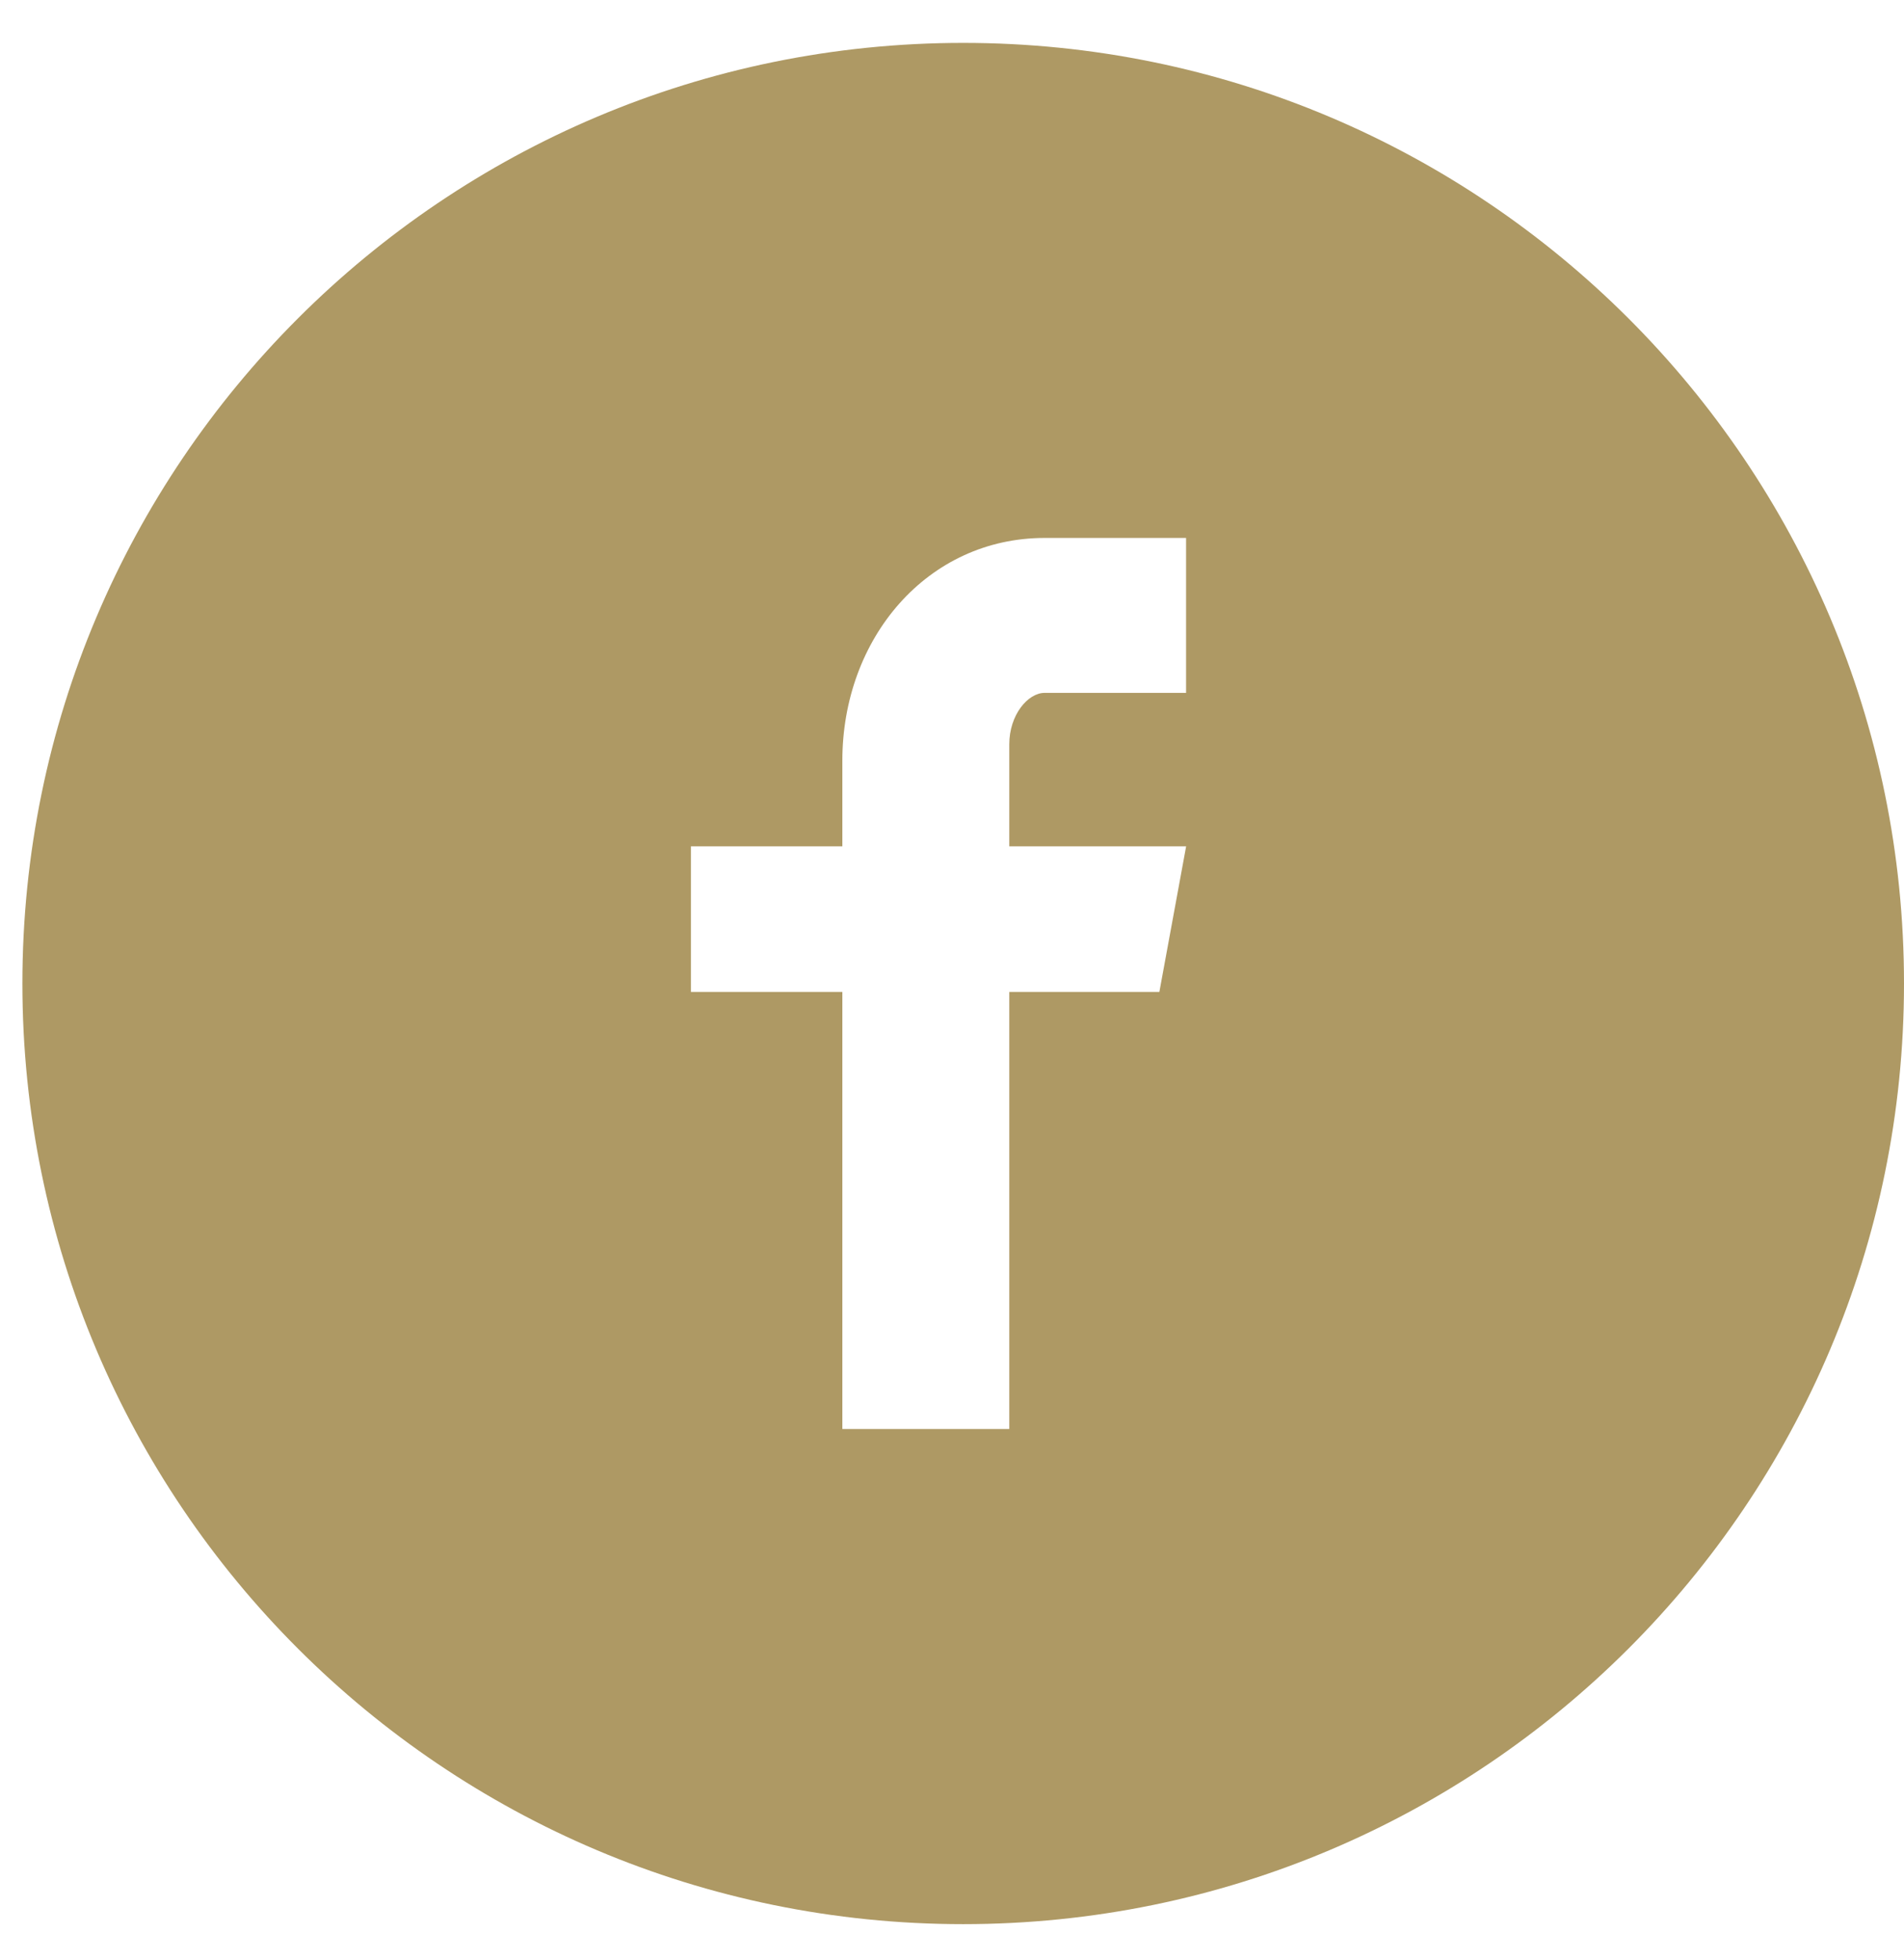
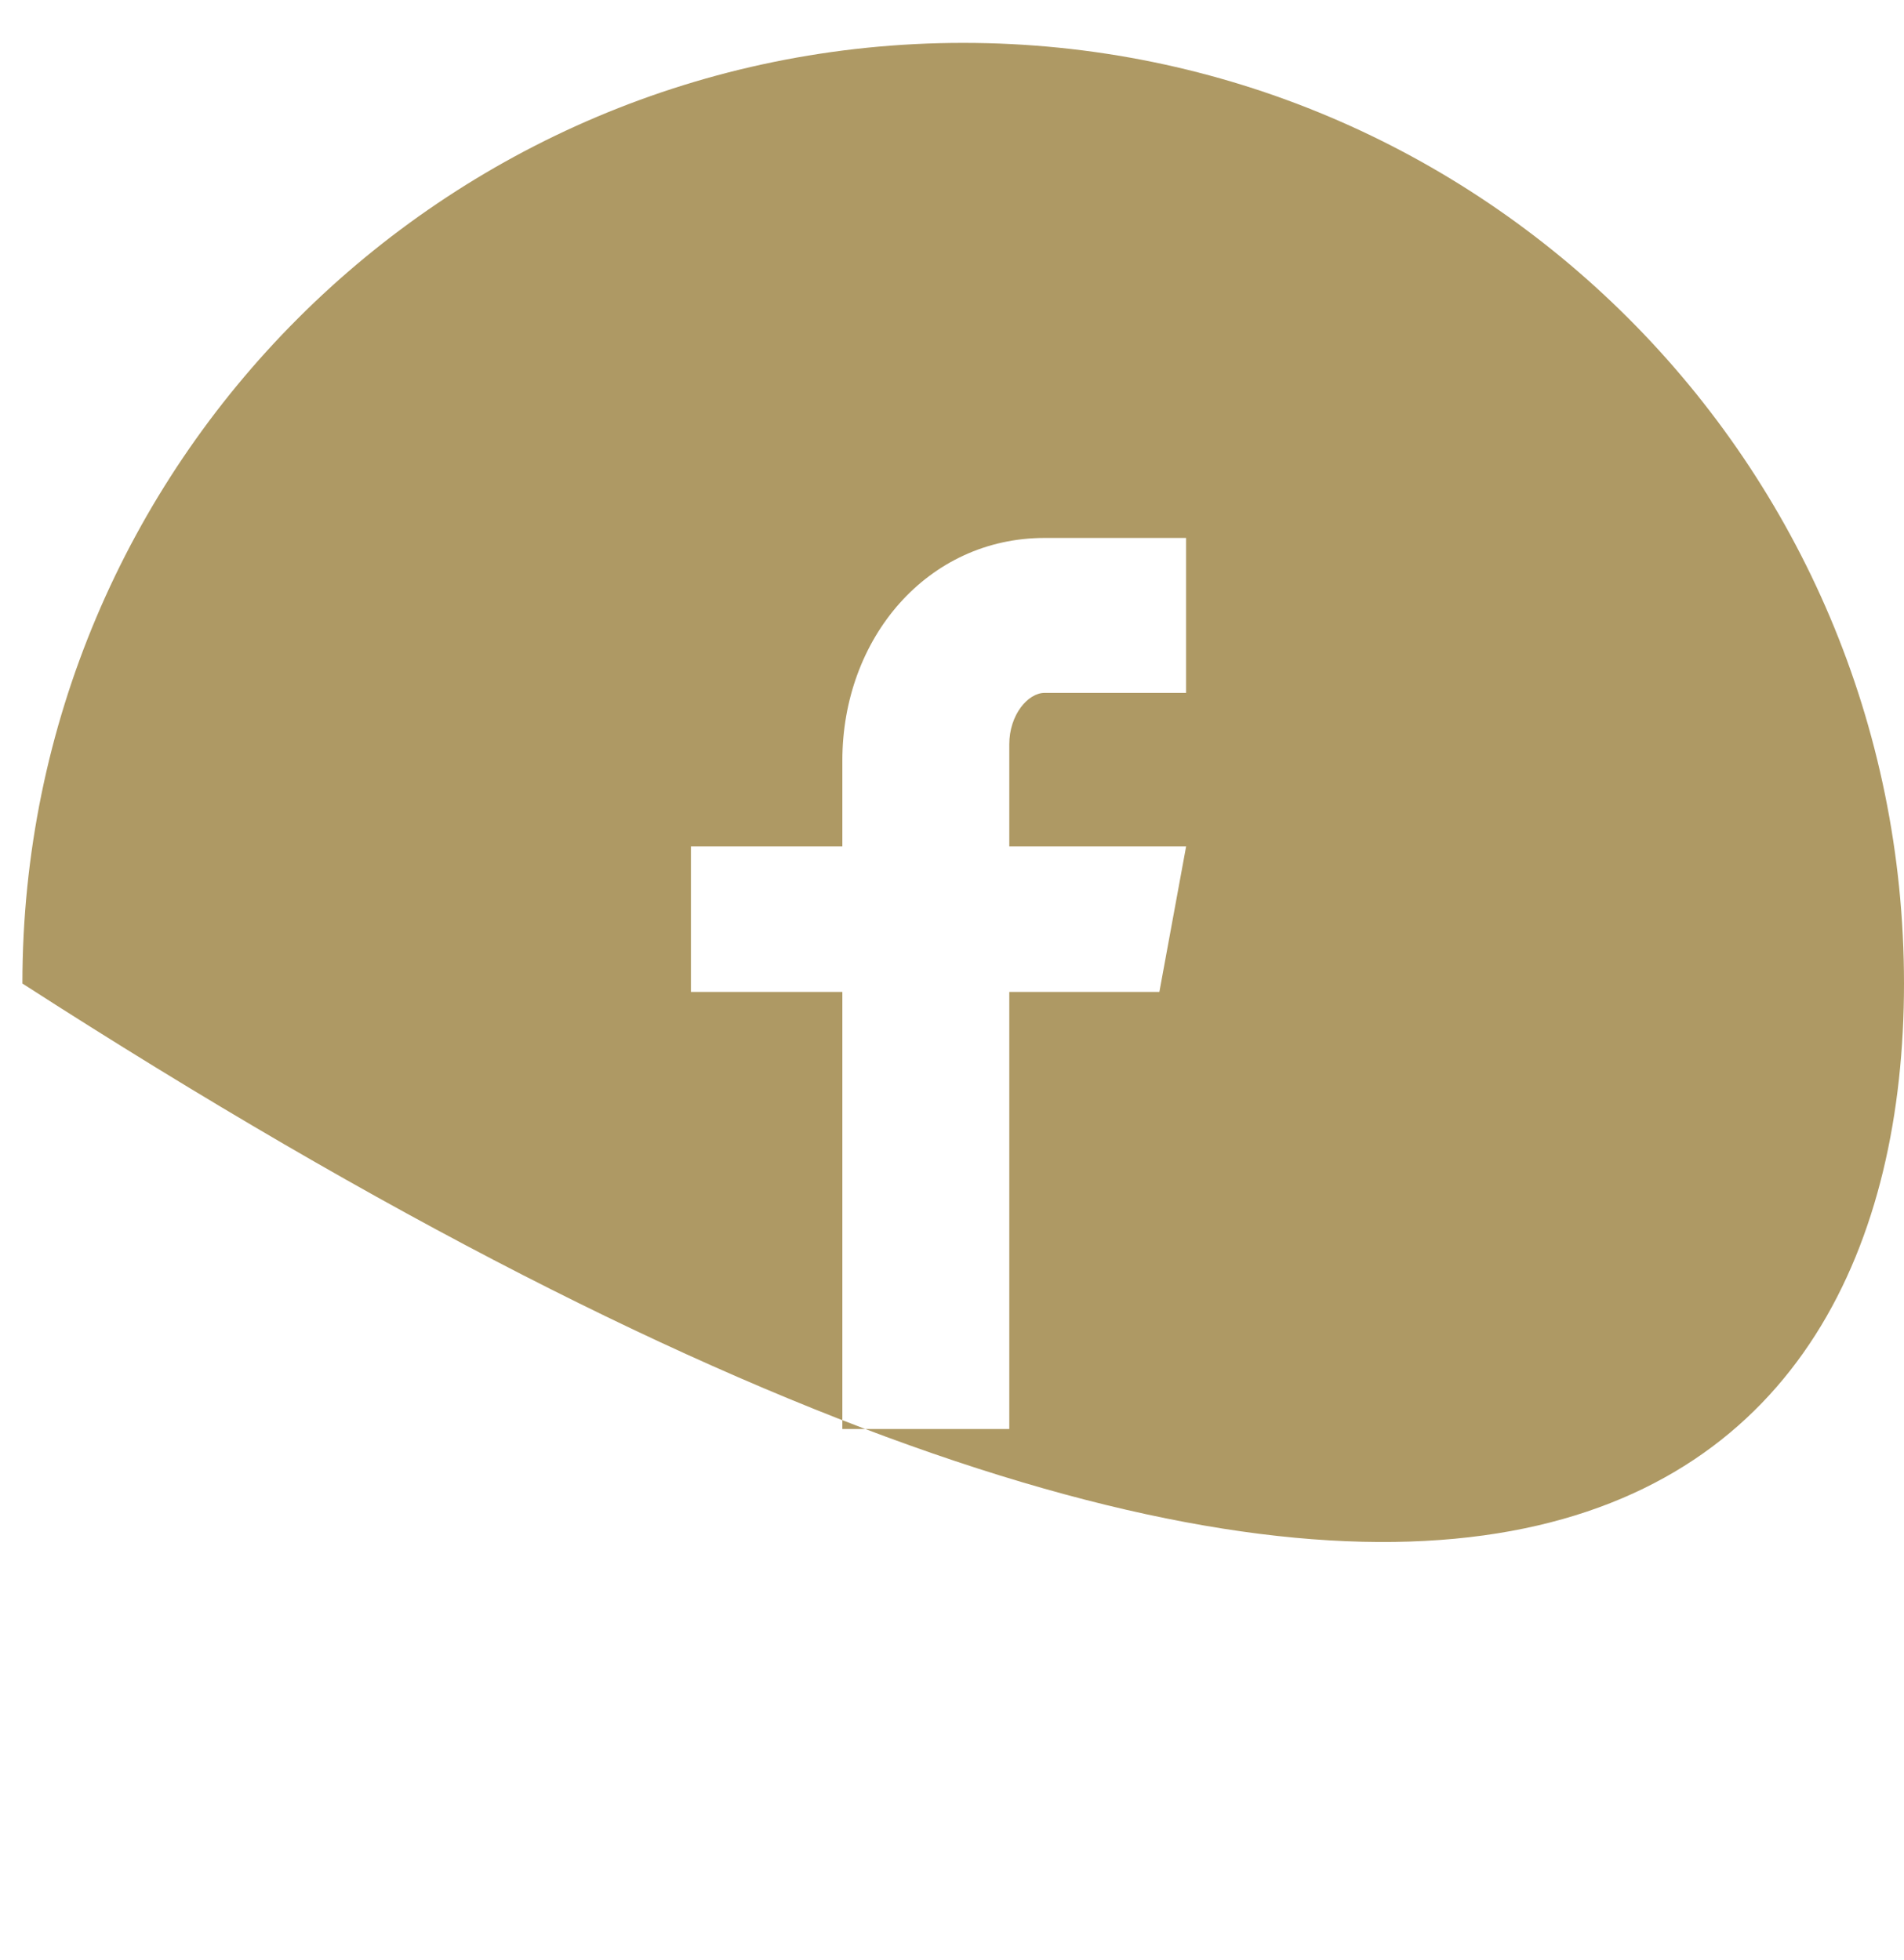
<svg xmlns="http://www.w3.org/2000/svg" width="34" height="35" viewBox="0 0 34 35" fill="none">
-   <path d="M17.2 0.766C7.922 0.766 0.4 8.287 0.4 17.566C0.4 26.844 7.922 34.366 17.2 34.366C26.479 34.366 34 26.844 34 17.566C34 8.287 26.479 0.766 17.2 0.766ZM21.18 12.375H18.654C18.355 12.375 18.023 12.769 18.023 13.292V15.116H21.181L20.703 17.716H18.023V25.523H15.042V17.716H12.338V15.116H15.042V13.586C15.042 11.392 16.565 9.608 18.654 9.608H21.18V12.375Z" fill="#AE9964" />
+   <path d="M17.2 0.766C7.922 0.766 0.4 8.287 0.4 17.566C26.479 34.366 34 26.844 34 17.566C34 8.287 26.479 0.766 17.2 0.766ZM21.18 12.375H18.654C18.355 12.375 18.023 12.769 18.023 13.292V15.116H21.181L20.703 17.716H18.023V25.523H15.042V17.716H12.338V15.116H15.042V13.586C15.042 11.392 16.565 9.608 18.654 9.608H21.18V12.375Z" fill="#AE9964" />
</svg>